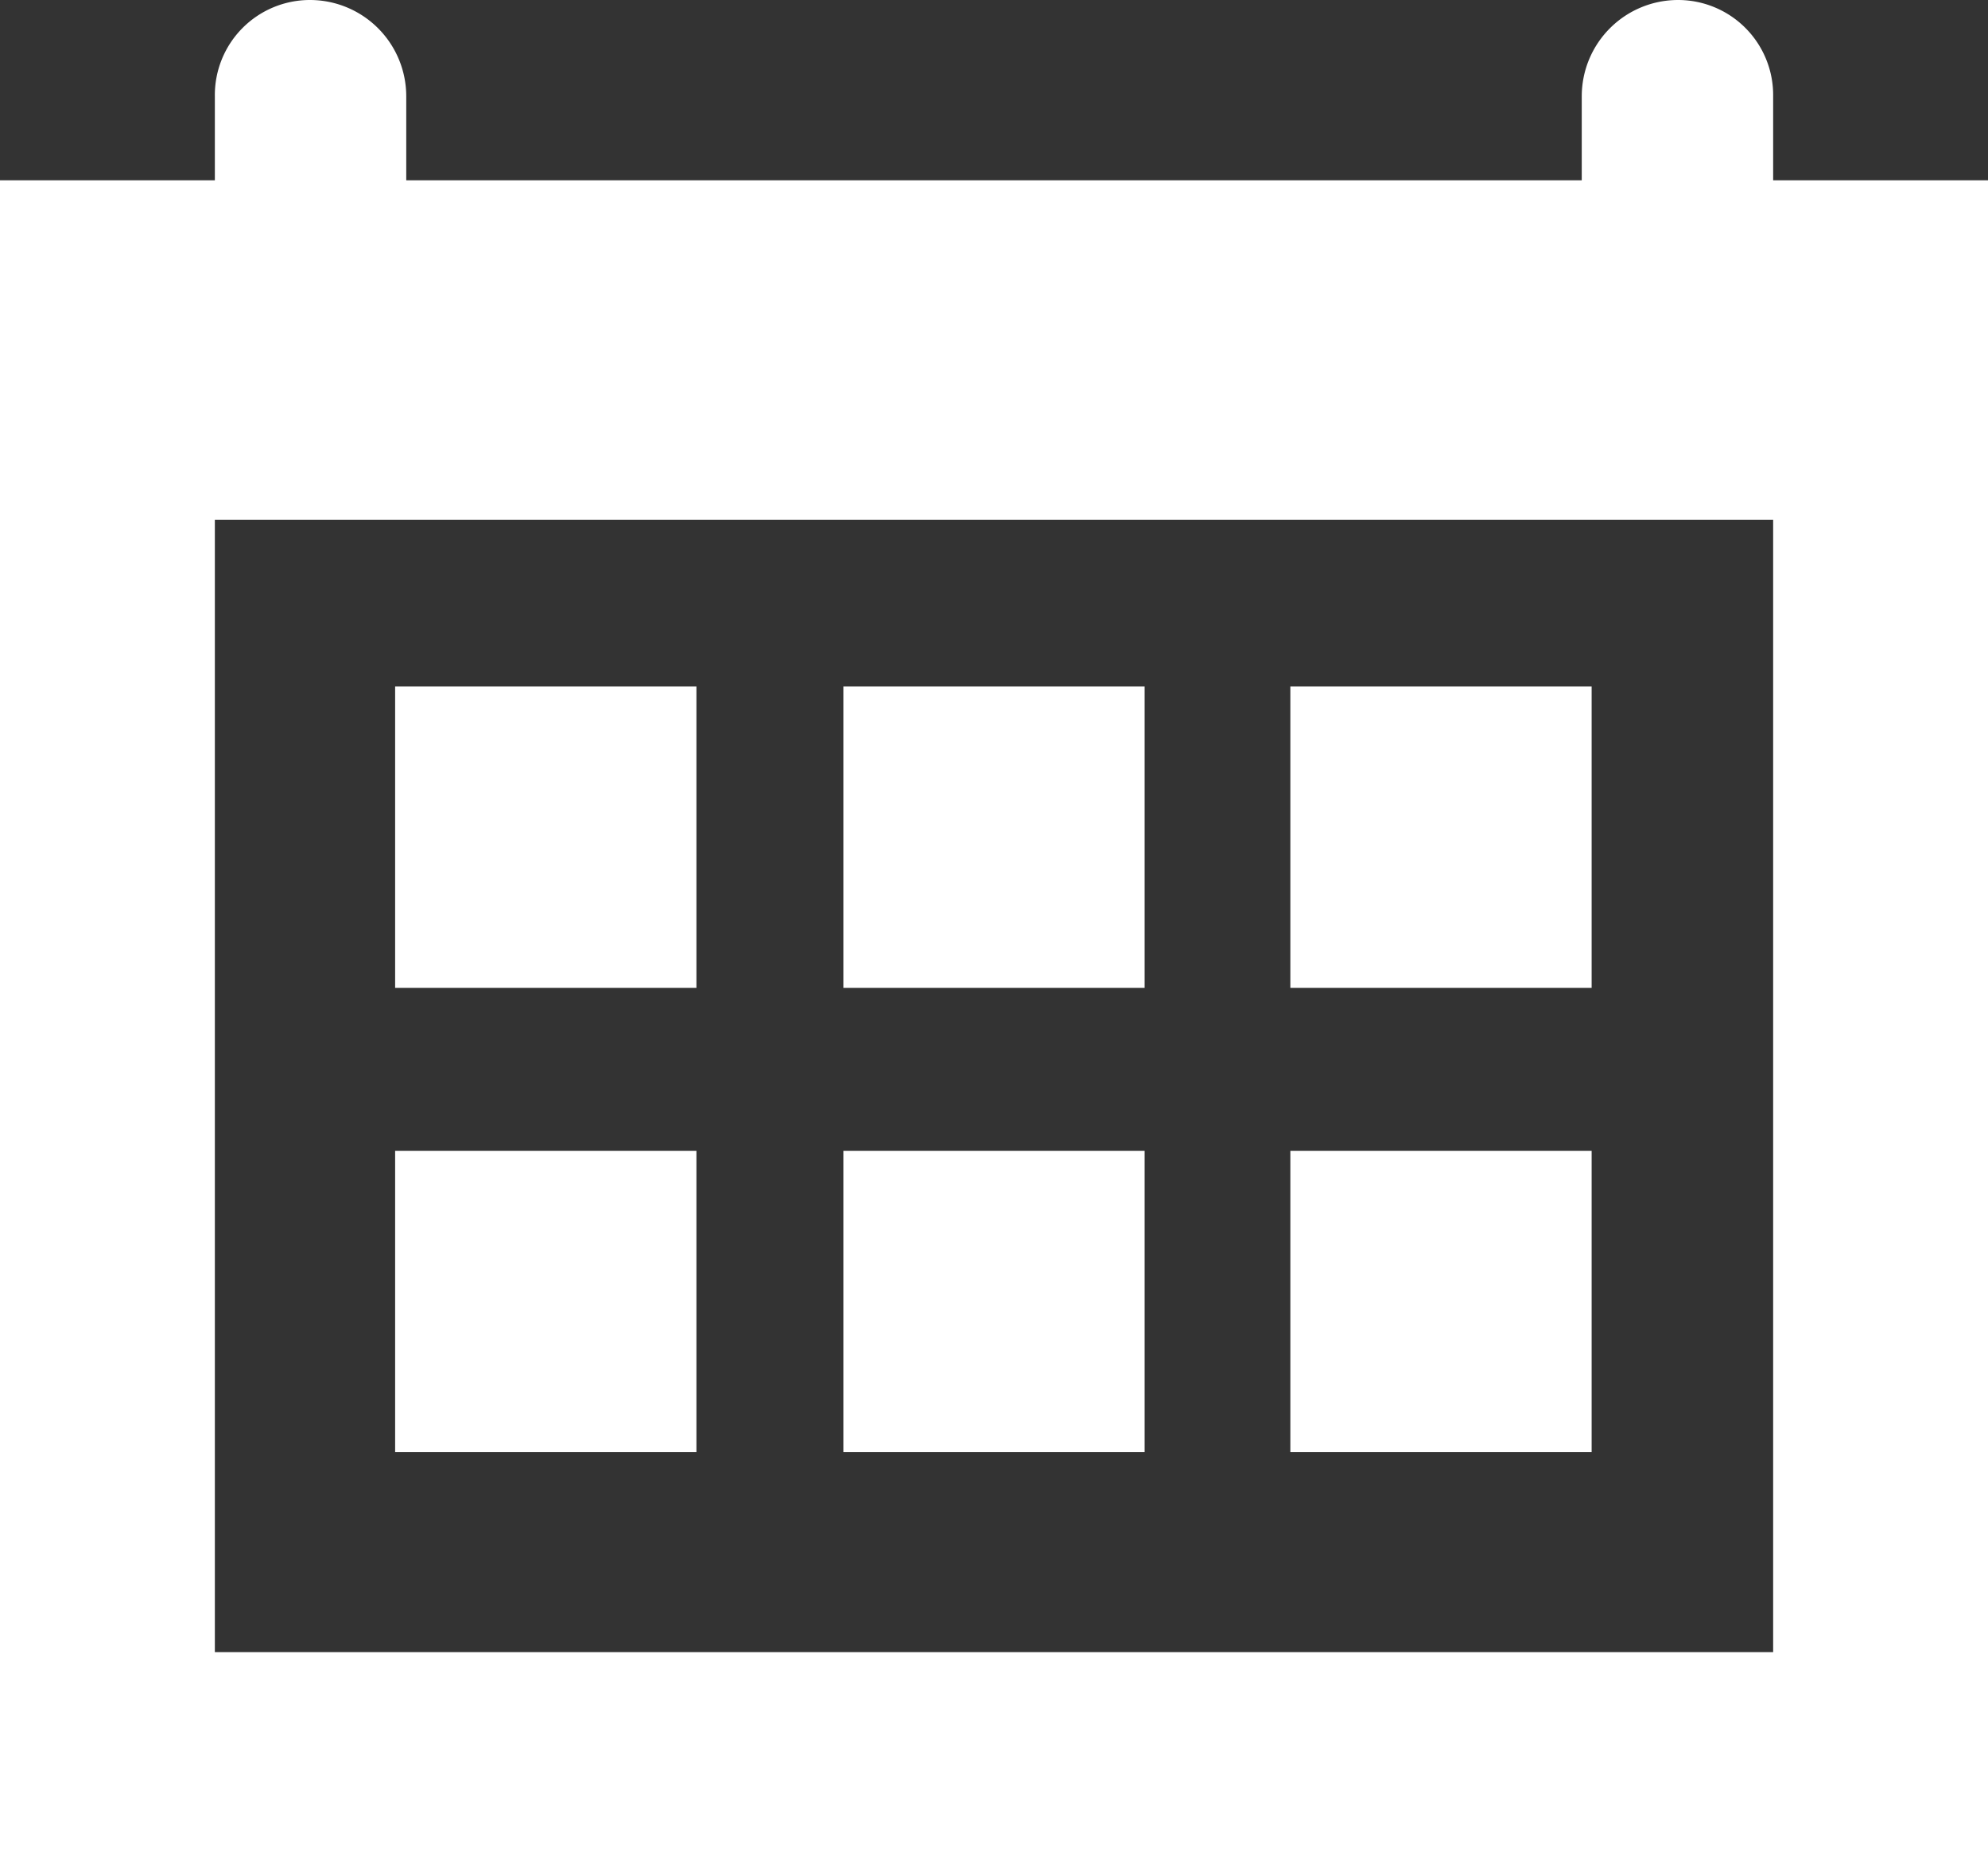
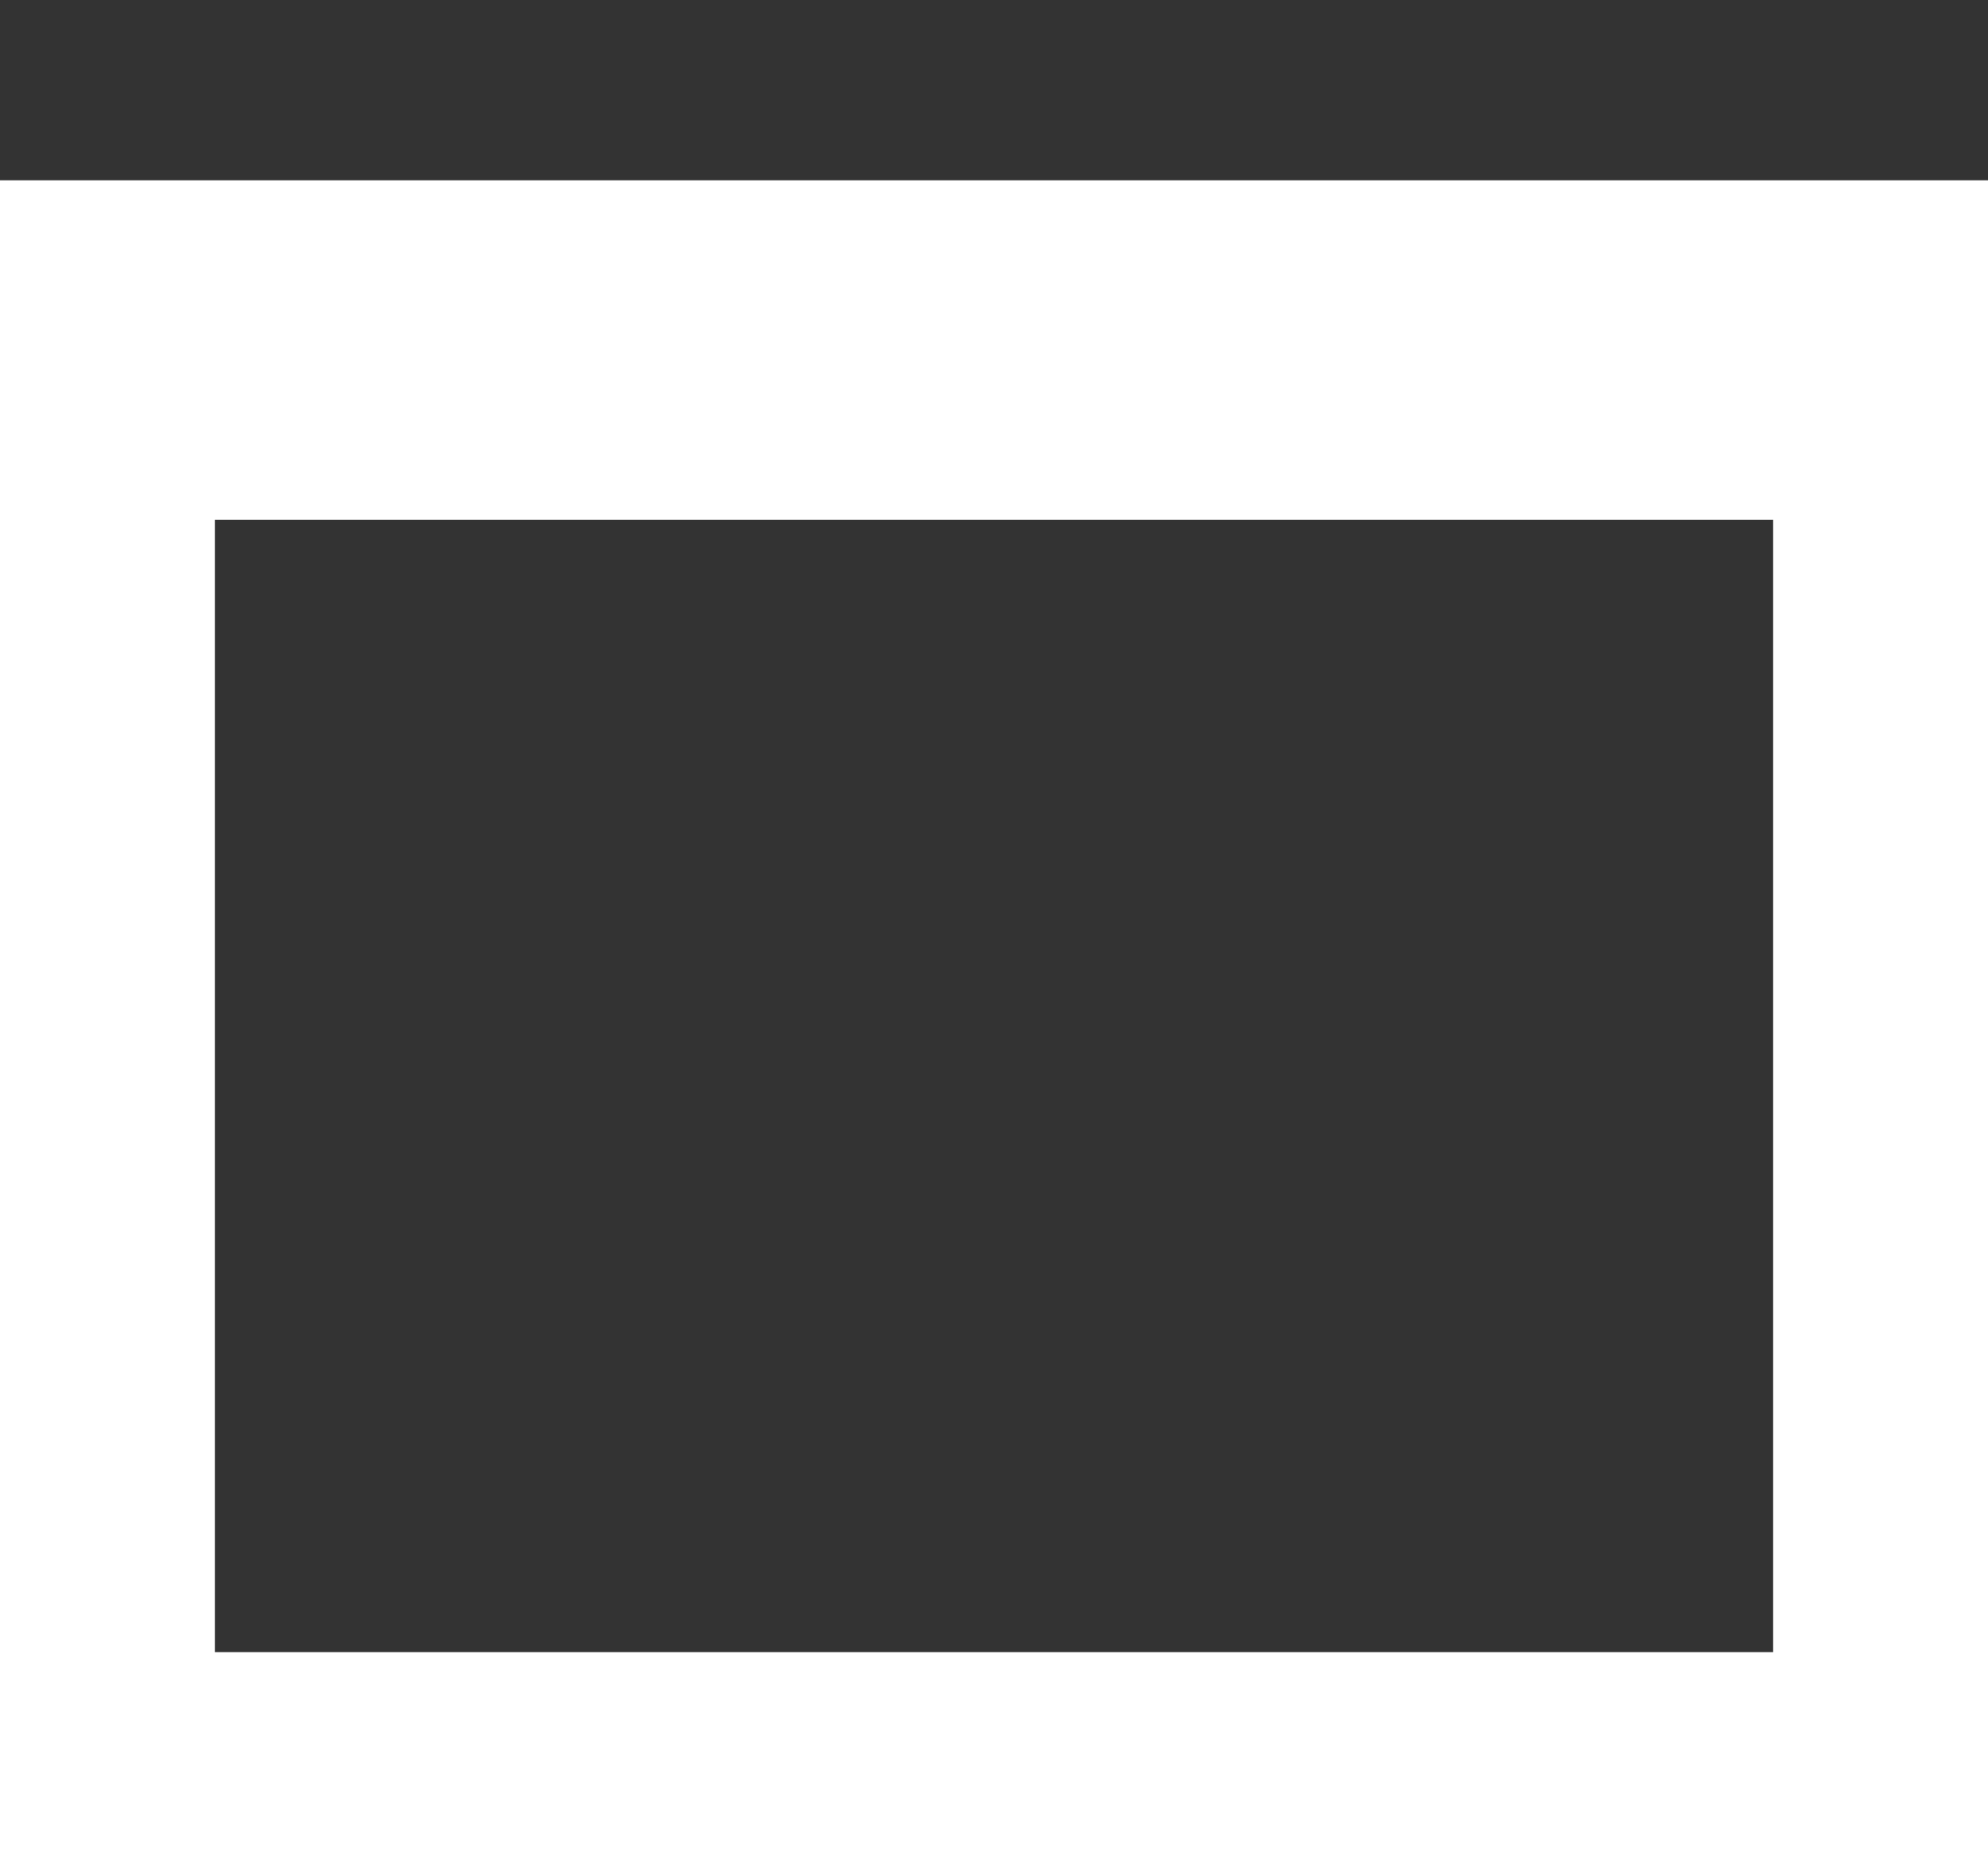
<svg xmlns="http://www.w3.org/2000/svg" id="レイヤー_1" data-name="レイヤー 1" viewBox="0 0 16.1 15">
  <rect x="0" y="0" width="16.1" height="15" fill="#333333" stroke="none" />
  <defs>
    <style>.cls-1{fill:#fff}</style>
  </defs>
  <path class="cls-1" d="M0 1.46V15h16.1V1.46zm14.36 11.92H1.74V4.21h12.62z" />
-   <path class="cls-1" d="M3.2 5.56h2.44V8H3.2zm3.63 0h2.44V8H6.83zm3.62 0h2.44V8h-2.44zM3.2 9.32h2.44v2.44H3.2zm3.63 0h2.44v2.44H6.83zm3.62 0h2.44v2.44h-2.44zM2.51 2.44a.76.76 0 0 1-.77-.77V.78A.77.77 0 0 1 2.51 0a.78.78 0 0 1 .78.78v.89a.77.77 0 0 1-.78.77zm11.08 0a.77.77 0 0 1-.78-.77V.78a.78.78 0 0 1 .78-.78.77.77 0 0 1 .77.78v.89a.76.76 0 0 1-.77.77z" />
</svg>